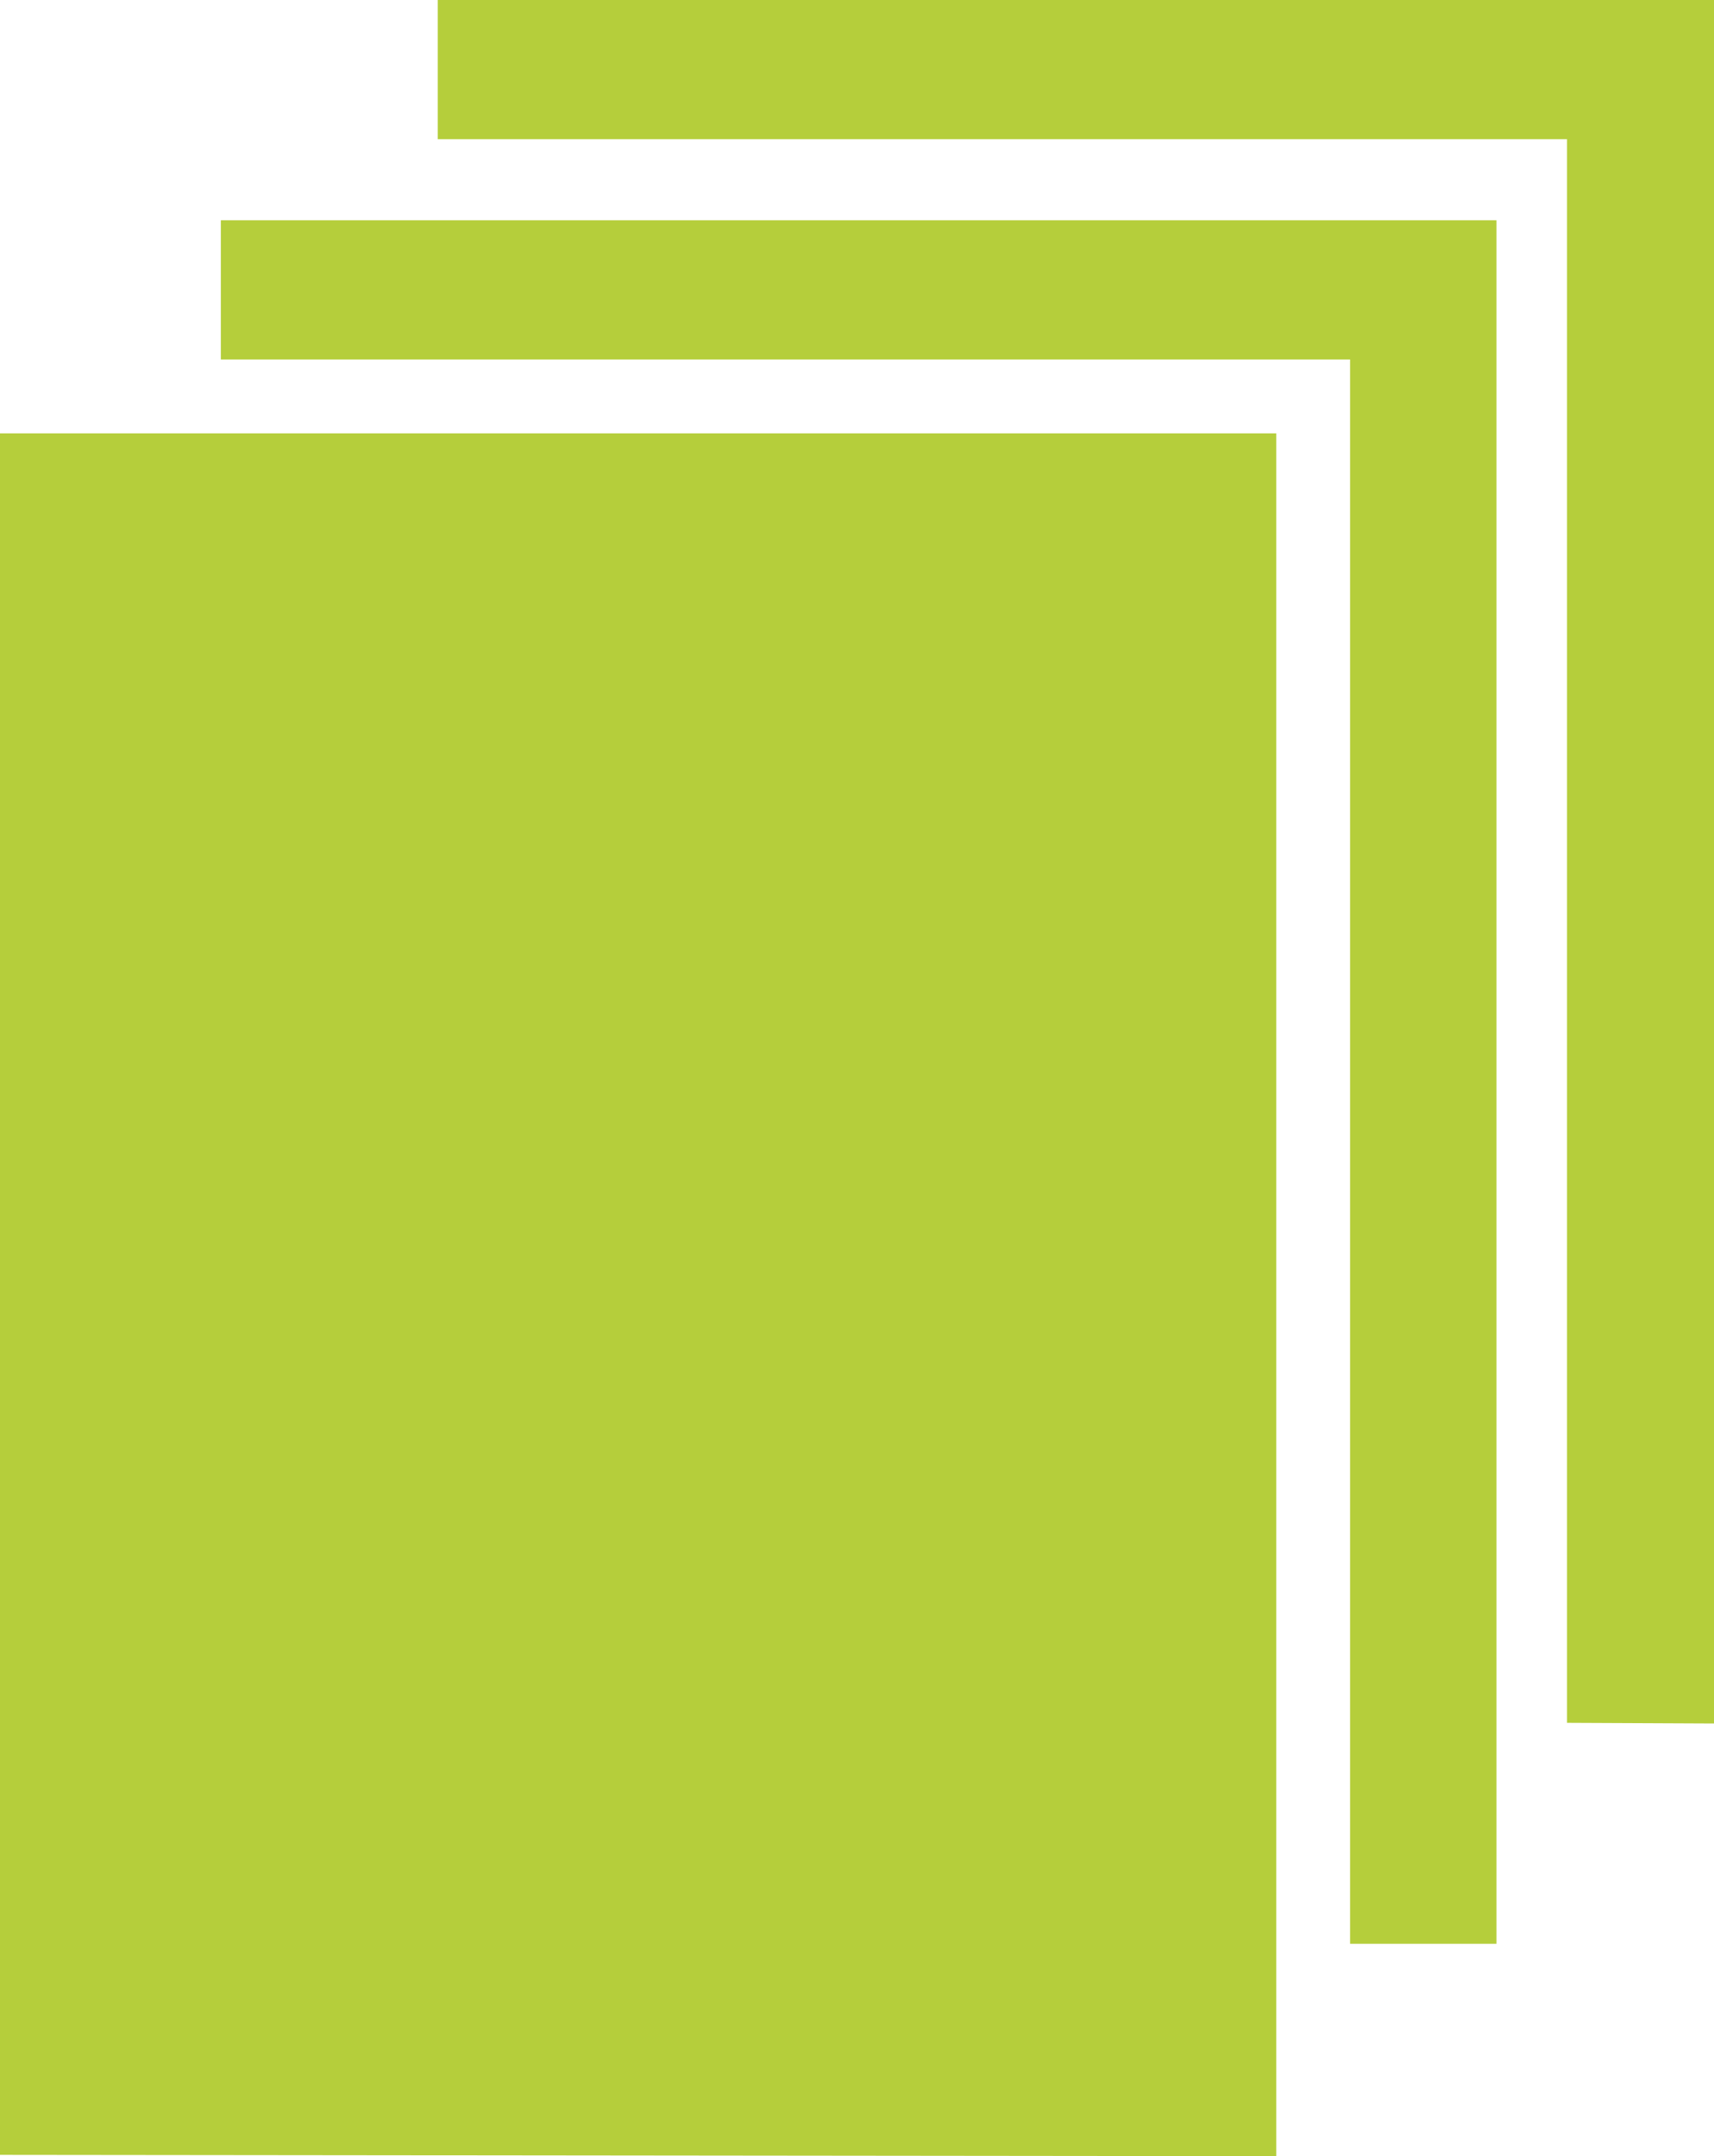
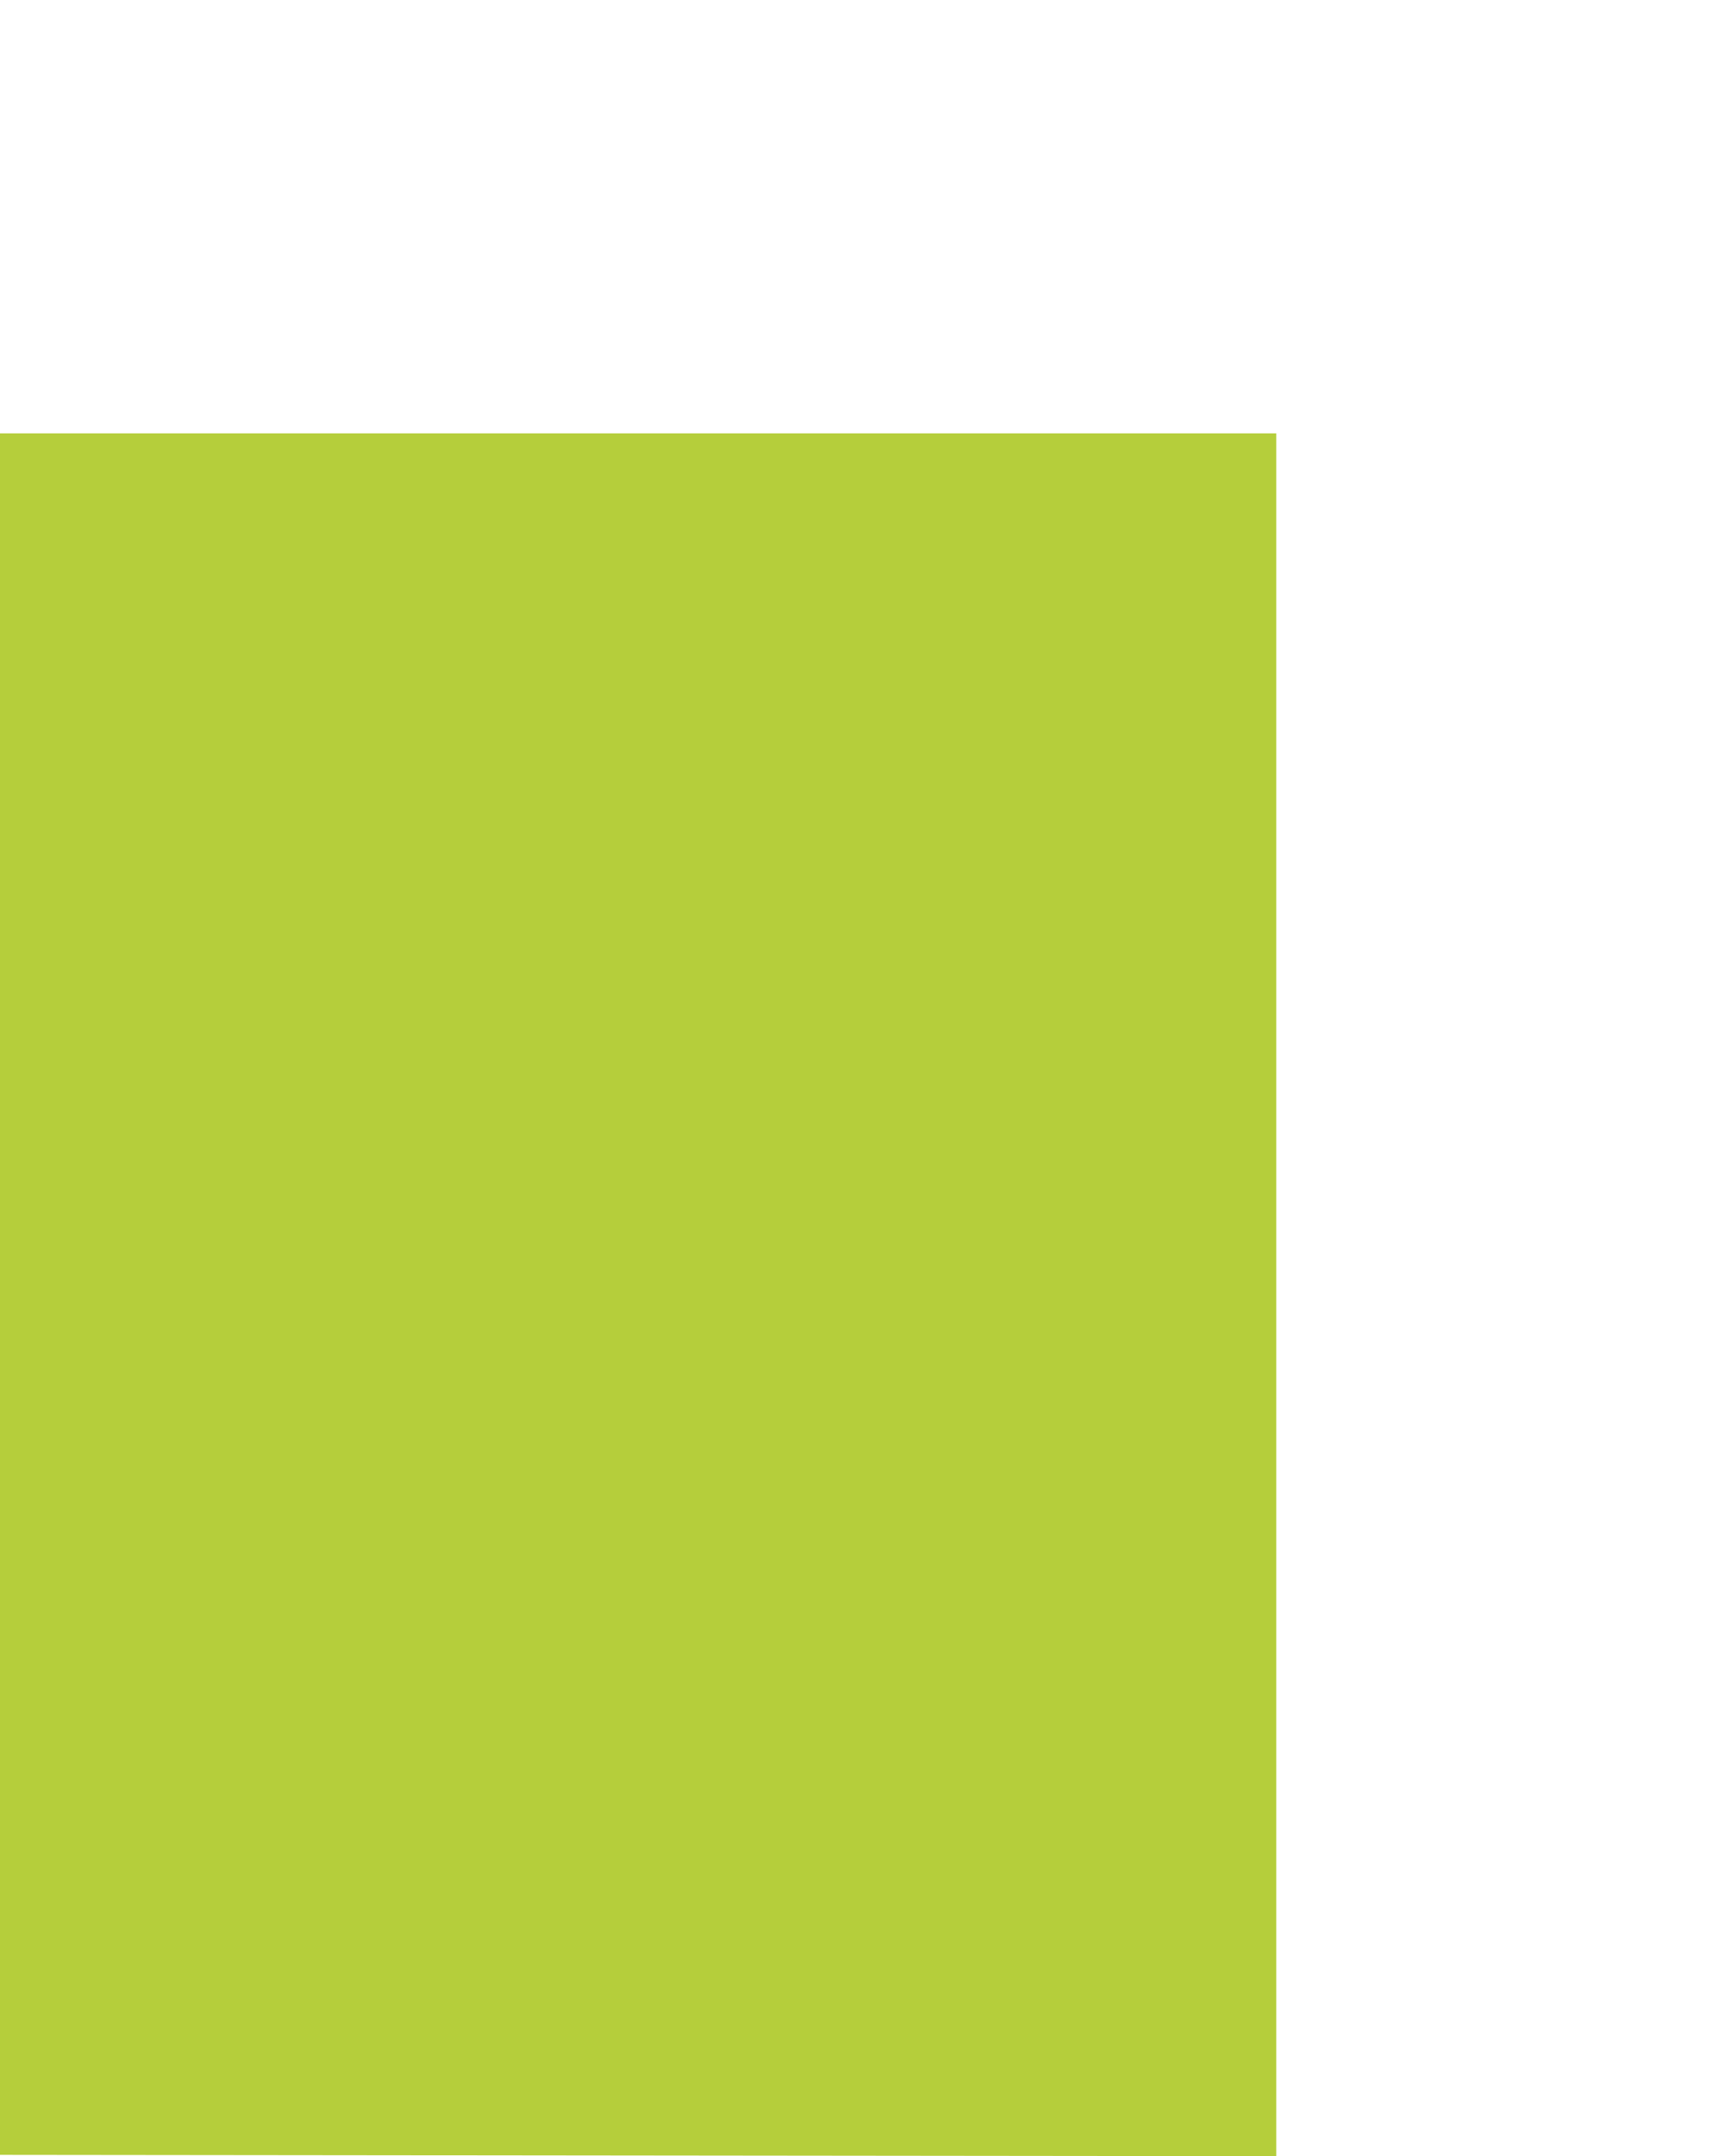
<svg xmlns="http://www.w3.org/2000/svg" id="a" width="26" height="32.69" viewBox="0 0 26 32.69">
-   <polygon points="3.35 5.45 20.48 5.45 20.48 29.47 22.7 29.47 22.7 3.34 3.35 3.34 3.35 5.45" fill="#b5ce3b" />
-   <polygon points="6.64 0 6.64 2.11 23.77 2.11 23.77 26.12 26 26.13 26 0 6.64 0" fill="#b5ce3b" />
  <polygon points="0 6.57 0 32.67 19.36 32.69 19.36 30.59 19.36 6.57 2.22 6.57 0 6.57" fill="#b5ce3b" />
</svg>